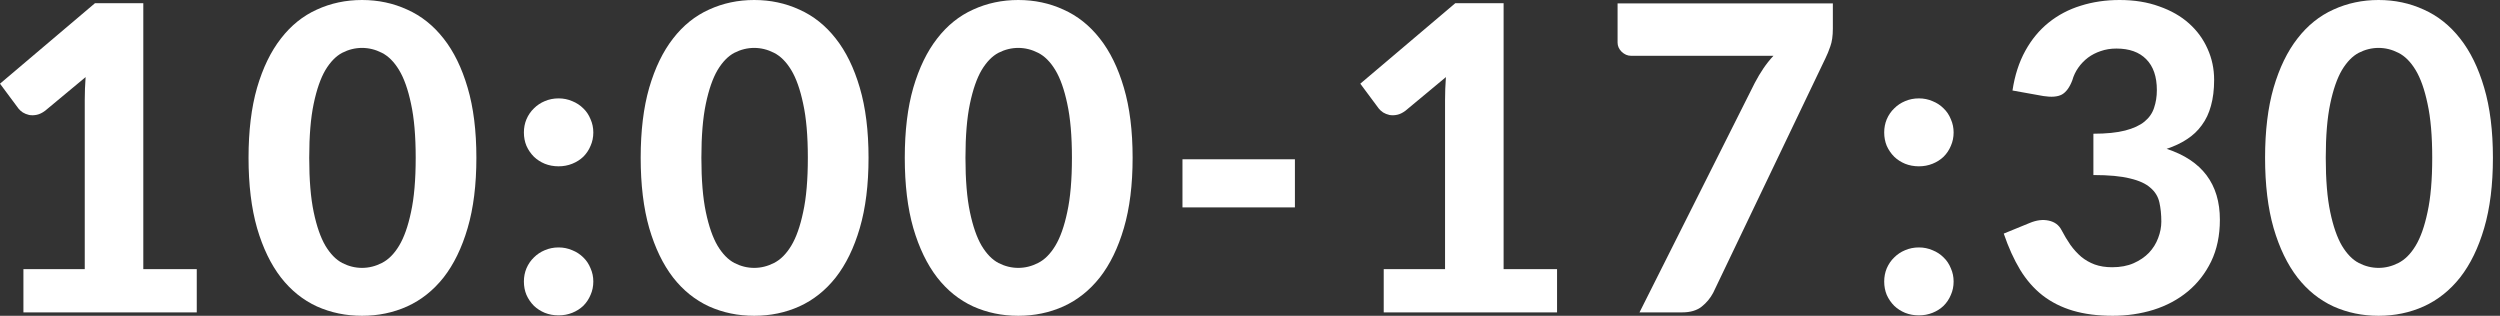
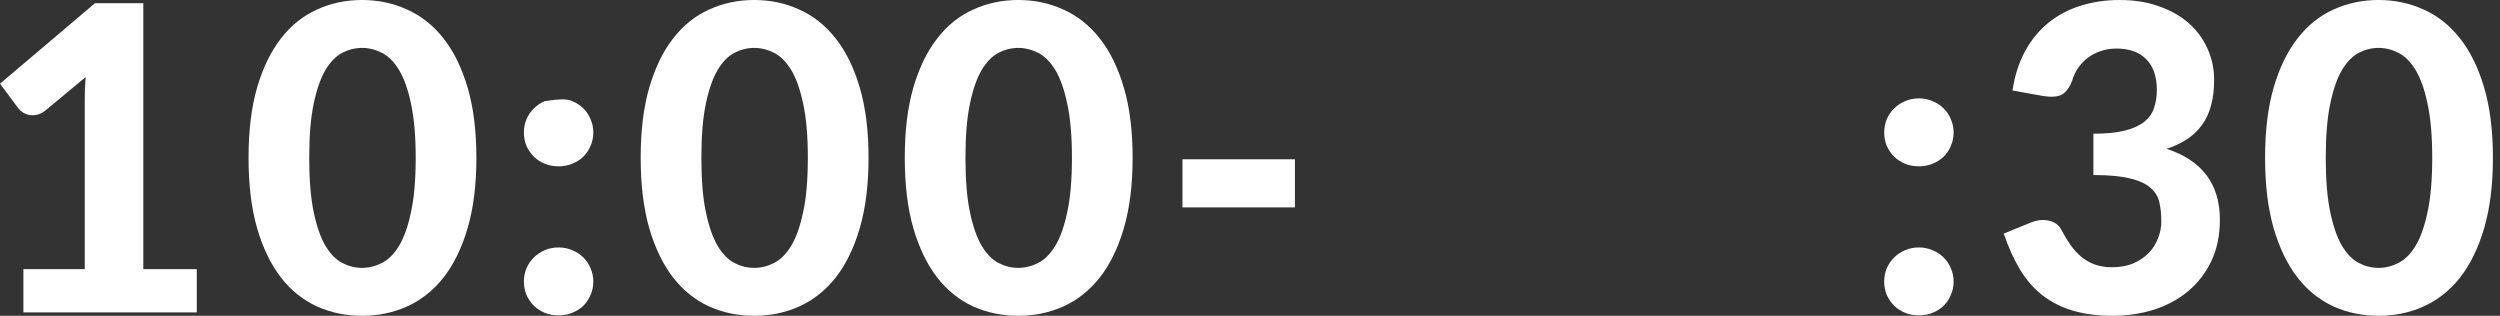
<svg xmlns="http://www.w3.org/2000/svg" width="190" height="24" viewBox="0 0 190 24" fill="none">
  <rect x="0" y="0" width="190" height="24" fill="#333333" stroke="none" />
  <path d="M189.462 11.992C189.462 14.042 189.241 15.822 188.798 17.332C188.356 18.843 187.746 20.094 186.97 21.087C186.193 22.069 185.27 22.802 184.202 23.288C183.145 23.763 182.001 24 180.771 24C179.541 24 178.398 23.763 177.34 23.288C176.283 22.802 175.371 22.069 174.605 21.087C173.839 20.094 173.235 18.843 172.793 17.332C172.361 15.822 172.146 14.042 172.146 11.992C172.146 9.942 172.361 8.167 172.793 6.668C173.235 5.157 173.839 3.911 174.605 2.929C175.371 1.937 176.283 1.203 177.34 0.728C178.398 0.243 179.541 0 180.771 0C182.001 0 183.145 0.243 184.202 0.728C185.27 1.203 186.193 1.937 186.97 2.929C187.746 3.911 188.356 5.157 188.798 6.668C189.241 8.167 189.462 9.942 189.462 11.992ZM184.849 11.992C184.849 10.33 184.731 8.96 184.493 7.881C184.267 6.802 183.965 5.95 183.587 5.324C183.21 4.699 182.773 4.262 182.276 4.013C181.791 3.765 181.289 3.641 180.771 3.641C180.253 3.641 179.752 3.765 179.266 4.013C178.791 4.262 178.365 4.699 177.988 5.324C177.621 5.95 177.324 6.802 177.098 7.881C176.871 8.96 176.758 10.33 176.758 11.992C176.758 13.664 176.871 15.04 177.098 16.119C177.324 17.198 177.621 18.05 177.988 18.676C178.365 19.301 178.791 19.738 179.266 19.986C179.752 20.235 180.253 20.359 180.771 20.359C181.289 20.359 181.791 20.235 182.276 19.986C182.773 19.738 183.21 19.301 183.587 18.676C183.965 18.05 184.267 17.198 184.493 16.119C184.731 15.04 184.849 13.664 184.849 11.992Z" fill="white" />
  <path d="M152.949 6.878C153.121 5.734 153.445 4.731 153.92 3.868C154.394 3.005 154.988 2.287 155.7 1.715C156.412 1.144 157.221 0.717 158.127 0.437C159.044 0.146 160.032 0 161.089 0C162.211 0 163.214 0.162 164.099 0.486C164.995 0.798 165.75 1.23 166.365 1.78C166.98 2.33 167.449 2.972 167.773 3.706C168.107 4.44 168.274 5.227 168.274 6.069C168.274 6.813 168.193 7.471 168.032 8.043C167.881 8.604 167.649 9.095 167.336 9.516C167.034 9.937 166.656 10.293 166.203 10.584C165.761 10.875 165.248 11.118 164.665 11.312C167.363 12.197 168.711 13.993 168.711 16.701C168.711 17.899 168.49 18.956 168.048 19.873C167.605 20.779 167.012 21.54 166.268 22.155C165.523 22.77 164.655 23.234 163.662 23.547C162.68 23.849 161.65 24 160.571 24C159.427 24 158.419 23.87 157.545 23.612C156.671 23.353 155.899 22.964 155.231 22.446C154.572 21.928 154.006 21.281 153.531 20.504C153.057 19.717 152.641 18.8 152.285 17.753L154.26 16.944C154.777 16.728 155.258 16.669 155.7 16.766C156.153 16.863 156.477 17.101 156.671 17.478C156.887 17.888 157.113 18.266 157.351 18.611C157.599 18.956 157.874 19.258 158.176 19.517C158.478 19.765 158.818 19.959 159.195 20.1C159.584 20.24 160.026 20.31 160.523 20.31C161.148 20.31 161.693 20.208 162.157 20.003C162.621 19.798 163.009 19.533 163.322 19.21C163.635 18.875 163.867 18.503 164.018 18.093C164.18 17.672 164.261 17.257 164.261 16.847C164.261 16.308 164.212 15.822 164.115 15.39C164.018 14.948 163.792 14.576 163.436 14.274C163.09 13.961 162.572 13.723 161.882 13.562C161.202 13.389 160.274 13.303 159.098 13.303V10.163C160.08 10.163 160.884 10.082 161.51 9.92C162.135 9.759 162.626 9.532 162.982 9.241C163.338 8.949 163.581 8.599 163.711 8.189C163.851 7.779 163.921 7.331 163.921 6.846C163.921 5.821 163.651 5.038 163.112 4.499C162.583 3.96 161.828 3.69 160.846 3.69C160.415 3.69 160.015 3.755 159.649 3.884C159.293 4.003 158.969 4.17 158.678 4.386C158.397 4.601 158.154 4.855 157.949 5.146C157.744 5.438 157.593 5.756 157.496 6.101C157.291 6.641 157.027 7.002 156.703 7.185C156.38 7.358 155.91 7.396 155.295 7.299L152.949 6.878Z" fill="white" />
  <path d="M143.199 21.395C143.199 21.039 143.264 20.704 143.393 20.391C143.534 20.068 143.722 19.793 143.96 19.566C144.197 19.329 144.472 19.145 144.785 19.016C145.109 18.876 145.46 18.805 145.837 18.805C146.204 18.805 146.549 18.876 146.873 19.016C147.197 19.145 147.477 19.329 147.714 19.566C147.952 19.793 148.135 20.068 148.265 20.391C148.405 20.704 148.475 21.039 148.475 21.395C148.475 21.762 148.405 22.102 148.265 22.414C148.135 22.727 147.952 23.002 147.714 23.24C147.477 23.466 147.197 23.644 146.873 23.774C146.549 23.903 146.204 23.968 145.837 23.968C145.46 23.968 145.109 23.903 144.785 23.774C144.472 23.644 144.197 23.466 143.96 23.24C143.722 23.002 143.534 22.727 143.393 22.414C143.264 22.102 143.199 21.762 143.199 21.395ZM143.199 10.066C143.199 9.71 143.264 9.376 143.393 9.063C143.534 8.739 143.722 8.464 143.96 8.238C144.197 8 144.472 7.817 144.785 7.687C145.109 7.547 145.46 7.477 145.837 7.477C146.204 7.477 146.549 7.547 146.873 7.687C147.197 7.817 147.477 8 147.714 8.238C147.952 8.464 148.135 8.739 148.265 9.063C148.405 9.376 148.475 9.71 148.475 10.066C148.475 10.433 148.405 10.773 148.265 11.086C148.135 11.399 147.952 11.674 147.714 11.911C147.477 12.138 147.197 12.316 146.873 12.445C146.549 12.575 146.204 12.64 145.837 12.64C145.46 12.64 145.109 12.575 144.785 12.445C144.472 12.316 144.197 12.138 143.96 11.911C143.722 11.674 143.534 11.399 143.393 11.086C143.264 10.773 143.199 10.433 143.199 10.066Z" fill="white" />
-   <path d="M139.297 0.259V2.168C139.297 2.729 139.232 3.183 139.103 3.528C138.984 3.873 138.865 4.164 138.747 4.402L130.202 22.252C129.986 22.662 129.695 23.013 129.328 23.304C128.961 23.595 128.465 23.741 127.839 23.741H124.602L133.358 6.311C133.573 5.901 133.795 5.529 134.021 5.195C134.248 4.86 134.501 4.542 134.782 4.24H123.955C123.696 4.24 123.459 4.137 123.243 3.932C123.038 3.727 122.936 3.495 122.936 3.237V0.259H139.297Z" fill="white" />
-   <path d="M118.336 20.456V23.741H105.163V20.456H109.824V7.607C109.824 7.326 109.829 7.04 109.84 6.749C109.851 6.458 109.867 6.161 109.889 5.859L106.814 8.416C106.598 8.578 106.388 8.68 106.183 8.723C105.978 8.766 105.783 8.772 105.6 8.739C105.417 8.696 105.255 8.632 105.114 8.545C104.974 8.448 104.866 8.351 104.791 8.254L103.383 6.36L110.601 0.243H114.274V20.456H118.336Z" fill="white" />
  <path d="M89.868 12.105H98.413V15.762H89.868V12.105Z" fill="white" />
  <path d="M86.079 11.992C86.079 14.042 85.858 15.822 85.415 17.332C84.973 18.843 84.364 20.094 83.587 21.087C82.81 22.069 81.887 22.802 80.819 23.288C79.762 23.763 78.618 24 77.388 24C76.159 24 75.015 23.763 73.958 23.288C72.9 22.802 71.989 22.069 71.223 21.087C70.457 20.094 69.852 18.843 69.41 17.332C68.978 15.822 68.763 14.042 68.763 11.992C68.763 9.942 68.978 8.167 69.41 6.668C69.852 5.157 70.457 3.911 71.223 2.929C71.989 1.937 72.9 1.203 73.958 0.728C75.015 0.243 76.159 0 77.388 0C78.618 0 79.762 0.243 80.819 0.728C81.887 1.203 82.81 1.937 83.587 2.929C84.364 3.911 84.973 5.157 85.415 6.668C85.858 8.167 86.079 9.942 86.079 11.992ZM81.467 11.992C81.467 10.33 81.348 8.96 81.111 7.881C80.884 6.802 80.582 5.95 80.204 5.324C79.827 4.699 79.39 4.262 78.894 4.013C78.408 3.765 77.906 3.641 77.388 3.641C76.871 3.641 76.369 3.765 75.883 4.013C75.409 4.262 74.983 4.699 74.605 5.324C74.238 5.95 73.941 6.802 73.715 7.881C73.488 8.96 73.375 10.33 73.375 11.992C73.375 13.664 73.488 15.04 73.715 16.119C73.941 17.198 74.238 18.05 74.605 18.676C74.983 19.301 75.409 19.738 75.883 19.986C76.369 20.235 76.871 20.359 77.388 20.359C77.906 20.359 78.408 20.235 78.894 19.986C79.39 19.738 79.827 19.301 80.204 18.676C80.582 18.05 80.884 17.198 81.111 16.119C81.348 15.04 81.467 13.664 81.467 11.992Z" fill="white" />
  <path d="M66.009 11.992C66.009 14.042 65.787 15.822 65.345 17.332C64.903 18.843 64.293 20.094 63.516 21.087C62.74 22.069 61.817 22.802 60.749 23.288C59.692 23.763 58.548 24 57.318 24C56.088 24 54.945 23.763 53.887 23.288C52.83 22.802 51.918 22.069 51.152 21.087C50.386 20.094 49.782 18.843 49.34 17.332C48.908 15.822 48.692 14.042 48.692 11.992C48.692 9.942 48.908 8.167 49.34 6.668C49.782 5.157 50.386 3.911 51.152 2.929C51.918 1.937 52.83 1.203 53.887 0.728C54.945 0.243 56.088 0 57.318 0C58.548 0 59.692 0.243 60.749 0.728C61.817 1.203 62.74 1.937 63.516 2.929C64.293 3.911 64.903 5.157 65.345 6.668C65.787 8.167 66.009 9.942 66.009 11.992ZM61.396 11.992C61.396 10.33 61.278 8.96 61.04 7.881C60.814 6.802 60.512 5.95 60.134 5.324C59.756 4.699 59.319 4.262 58.823 4.013C58.338 3.765 57.836 3.641 57.318 3.641C56.8 3.641 56.299 3.765 55.813 4.013C55.338 4.262 54.912 4.699 54.535 5.324C54.168 5.95 53.871 6.802 53.645 7.881C53.418 8.96 53.305 10.33 53.305 11.992C53.305 13.664 53.418 15.04 53.645 16.119C53.871 17.198 54.168 18.05 54.535 18.676C54.912 19.301 55.338 19.738 55.813 19.986C56.299 20.235 56.8 20.359 57.318 20.359C57.836 20.359 58.338 20.235 58.823 19.986C59.319 19.738 59.756 19.301 60.134 18.676C60.512 18.05 60.814 17.198 61.04 16.119C61.278 15.04 61.396 13.664 61.396 11.992Z" fill="white" />
-   <path d="M39.816 21.395C39.816 21.039 39.881 20.704 40.011 20.391C40.151 20.068 40.34 19.793 40.577 19.566C40.814 19.329 41.09 19.145 41.402 19.016C41.726 18.876 42.077 18.805 42.454 18.805C42.821 18.805 43.166 18.876 43.49 19.016C43.814 19.145 44.094 19.329 44.332 19.566C44.569 19.793 44.752 20.068 44.882 20.391C45.022 20.704 45.092 21.039 45.092 21.395C45.092 21.762 45.022 22.102 44.882 22.414C44.752 22.727 44.569 23.002 44.332 23.24C44.094 23.466 43.814 23.644 43.49 23.774C43.166 23.903 42.821 23.968 42.454 23.968C42.077 23.968 41.726 23.903 41.402 23.774C41.09 23.644 40.814 23.466 40.577 23.24C40.34 23.002 40.151 22.727 40.011 22.414C39.881 22.102 39.816 21.762 39.816 21.395ZM39.816 10.066C39.816 9.71 39.881 9.376 40.011 9.063C40.151 8.739 40.34 8.464 40.577 8.238C40.814 8 41.09 7.817 41.402 7.687C41.726 7.547 42.077 7.477 42.454 7.477C42.821 7.477 43.166 7.547 43.49 7.687C43.814 7.817 44.094 8 44.332 8.238C44.569 8.464 44.752 8.739 44.882 9.063C45.022 9.376 45.092 9.71 45.092 10.066C45.092 10.433 45.022 10.773 44.882 11.086C44.752 11.399 44.569 11.674 44.332 11.911C44.094 12.138 43.814 12.316 43.49 12.445C43.166 12.575 42.821 12.64 42.454 12.64C42.077 12.64 41.726 12.575 41.402 12.445C41.09 12.316 40.814 12.138 40.577 11.911C40.34 11.674 40.151 11.399 40.011 11.086C39.881 10.773 39.816 10.433 39.816 10.066Z" fill="white" />
+   <path d="M39.816 21.395C39.816 21.039 39.881 20.704 40.011 20.391C40.151 20.068 40.34 19.793 40.577 19.566C40.814 19.329 41.09 19.145 41.402 19.016C41.726 18.876 42.077 18.805 42.454 18.805C42.821 18.805 43.166 18.876 43.49 19.016C43.814 19.145 44.094 19.329 44.332 19.566C44.569 19.793 44.752 20.068 44.882 20.391C45.022 20.704 45.092 21.039 45.092 21.395C45.092 21.762 45.022 22.102 44.882 22.414C44.752 22.727 44.569 23.002 44.332 23.24C44.094 23.466 43.814 23.644 43.49 23.774C43.166 23.903 42.821 23.968 42.454 23.968C42.077 23.968 41.726 23.903 41.402 23.774C41.09 23.644 40.814 23.466 40.577 23.24C40.34 23.002 40.151 22.727 40.011 22.414C39.881 22.102 39.816 21.762 39.816 21.395ZM39.816 10.066C39.816 9.71 39.881 9.376 40.011 9.063C40.151 8.739 40.34 8.464 40.577 8.238C40.814 8 41.09 7.817 41.402 7.687C42.821 7.477 43.166 7.547 43.49 7.687C43.814 7.817 44.094 8 44.332 8.238C44.569 8.464 44.752 8.739 44.882 9.063C45.022 9.376 45.092 9.71 45.092 10.066C45.092 10.433 45.022 10.773 44.882 11.086C44.752 11.399 44.569 11.674 44.332 11.911C44.094 12.138 43.814 12.316 43.49 12.445C43.166 12.575 42.821 12.64 42.454 12.64C42.077 12.64 41.726 12.575 41.402 12.445C41.09 12.316 40.814 12.138 40.577 11.911C40.34 11.674 40.151 11.399 40.011 11.086C39.881 10.773 39.816 10.433 39.816 10.066Z" fill="white" />
  <path d="M36.205 11.992C36.205 14.042 35.984 15.822 35.541 17.332C35.099 18.843 34.489 20.094 33.713 21.087C32.936 22.069 32.013 22.802 30.945 23.288C29.888 23.763 28.744 24 27.514 24C26.285 24 25.141 23.763 24.084 23.288C23.026 22.802 22.115 22.069 21.349 21.087C20.582 20.094 19.978 18.843 19.536 17.332C19.105 15.822 18.889 14.042 18.889 11.992C18.889 9.942 19.105 8.167 19.536 6.668C19.978 5.157 20.582 3.911 21.349 2.929C22.115 1.937 23.026 1.203 24.084 0.728C25.141 0.243 26.285 0 27.514 0C28.744 0 29.888 0.243 30.945 0.728C32.013 1.203 32.936 1.937 33.713 2.929C34.489 3.911 35.099 5.157 35.541 6.668C35.984 8.167 36.205 9.942 36.205 11.992ZM31.593 11.992C31.593 10.33 31.474 8.96 31.237 7.881C31.01 6.802 30.708 5.95 30.33 5.324C29.953 4.699 29.516 4.262 29.02 4.013C28.534 3.765 28.032 3.641 27.514 3.641C26.997 3.641 26.495 3.765 26.009 4.013C25.535 4.262 25.108 4.699 24.731 5.324C24.364 5.95 24.067 6.802 23.841 7.881C23.614 8.96 23.501 10.33 23.501 11.992C23.501 13.664 23.614 15.04 23.841 16.119C24.067 17.198 24.364 18.05 24.731 18.676C25.108 19.301 25.535 19.738 26.009 19.986C26.495 20.235 26.997 20.359 27.514 20.359C28.032 20.359 28.534 20.235 29.02 19.986C29.516 19.738 29.953 19.301 30.33 18.676C30.708 18.05 31.01 17.198 31.237 16.119C31.474 15.04 31.593 13.664 31.593 11.992Z" fill="white" />
  <path d="M14.954 20.456V23.741H1.78V20.456H6.441V7.607C6.441 7.326 6.446 7.04 6.457 6.749C6.468 6.458 6.484 6.161 6.506 5.859L3.431 8.416C3.215 8.578 3.005 8.68 2.8 8.723C2.595 8.766 2.401 8.772 2.217 8.739C2.034 8.696 1.872 8.632 1.732 8.545C1.591 8.448 1.483 8.351 1.408 8.254L0 6.36L7.218 0.243H10.891V20.456H14.954Z" fill="white" />
</svg>